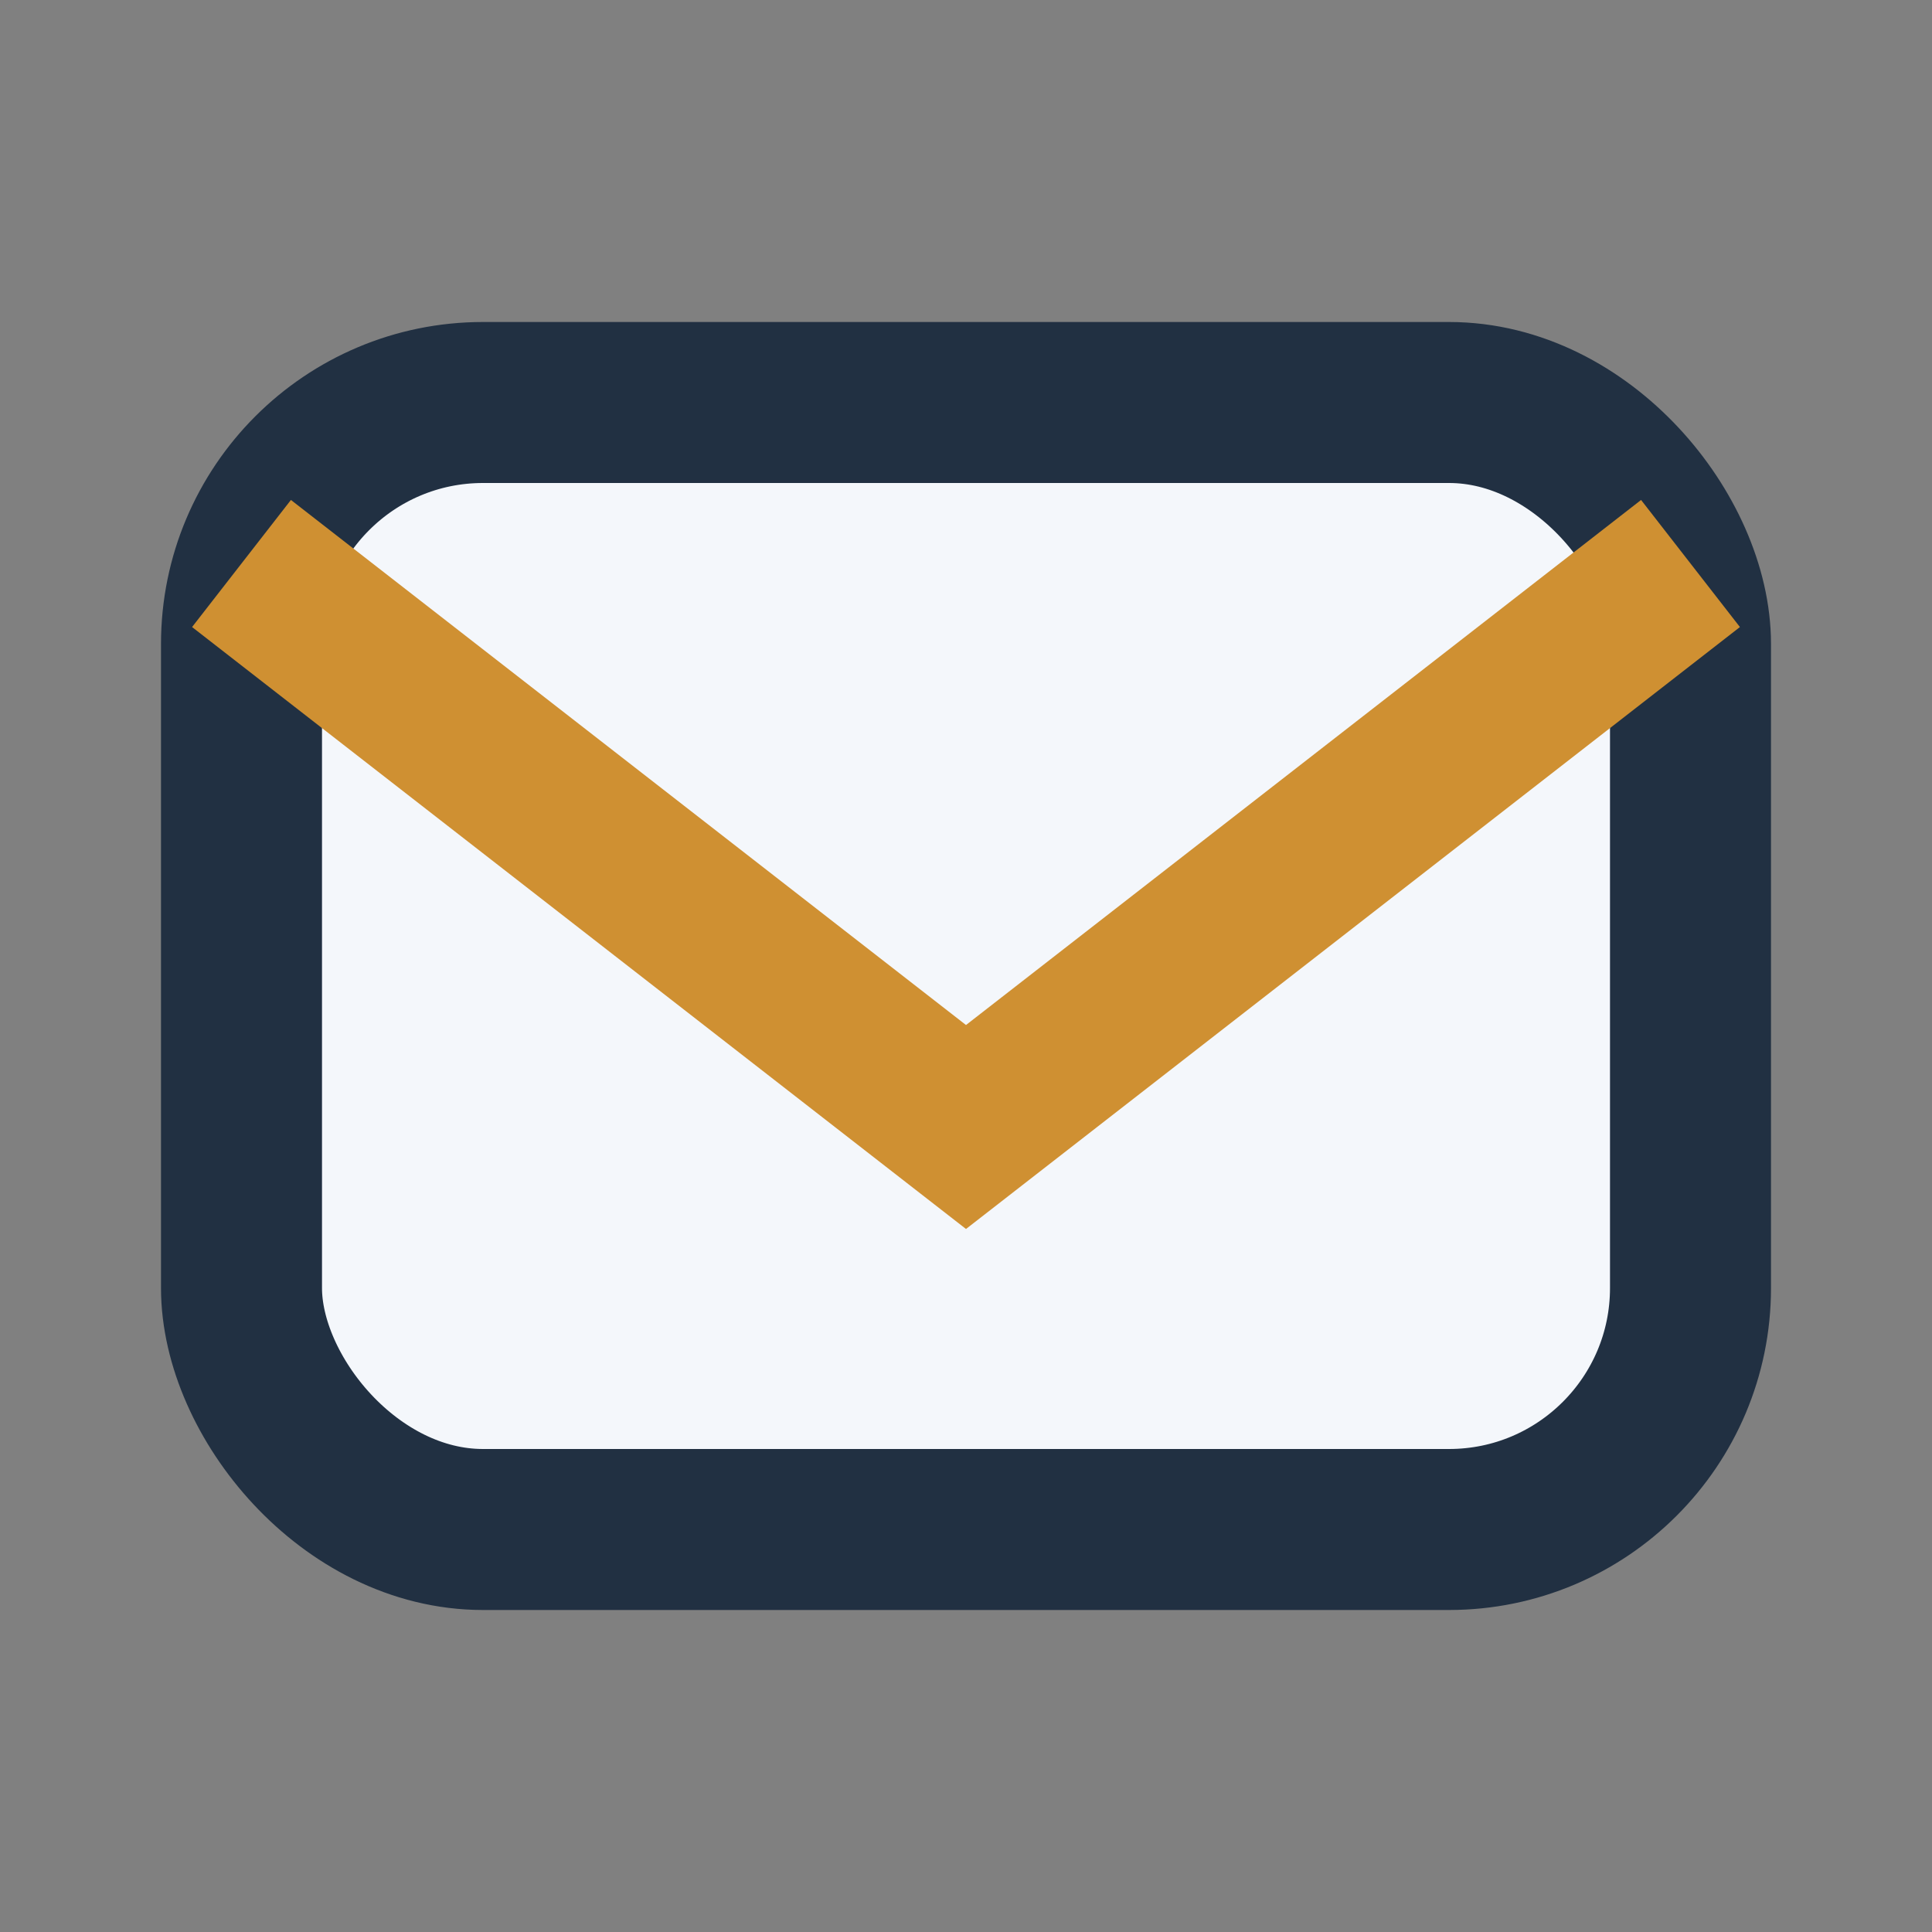
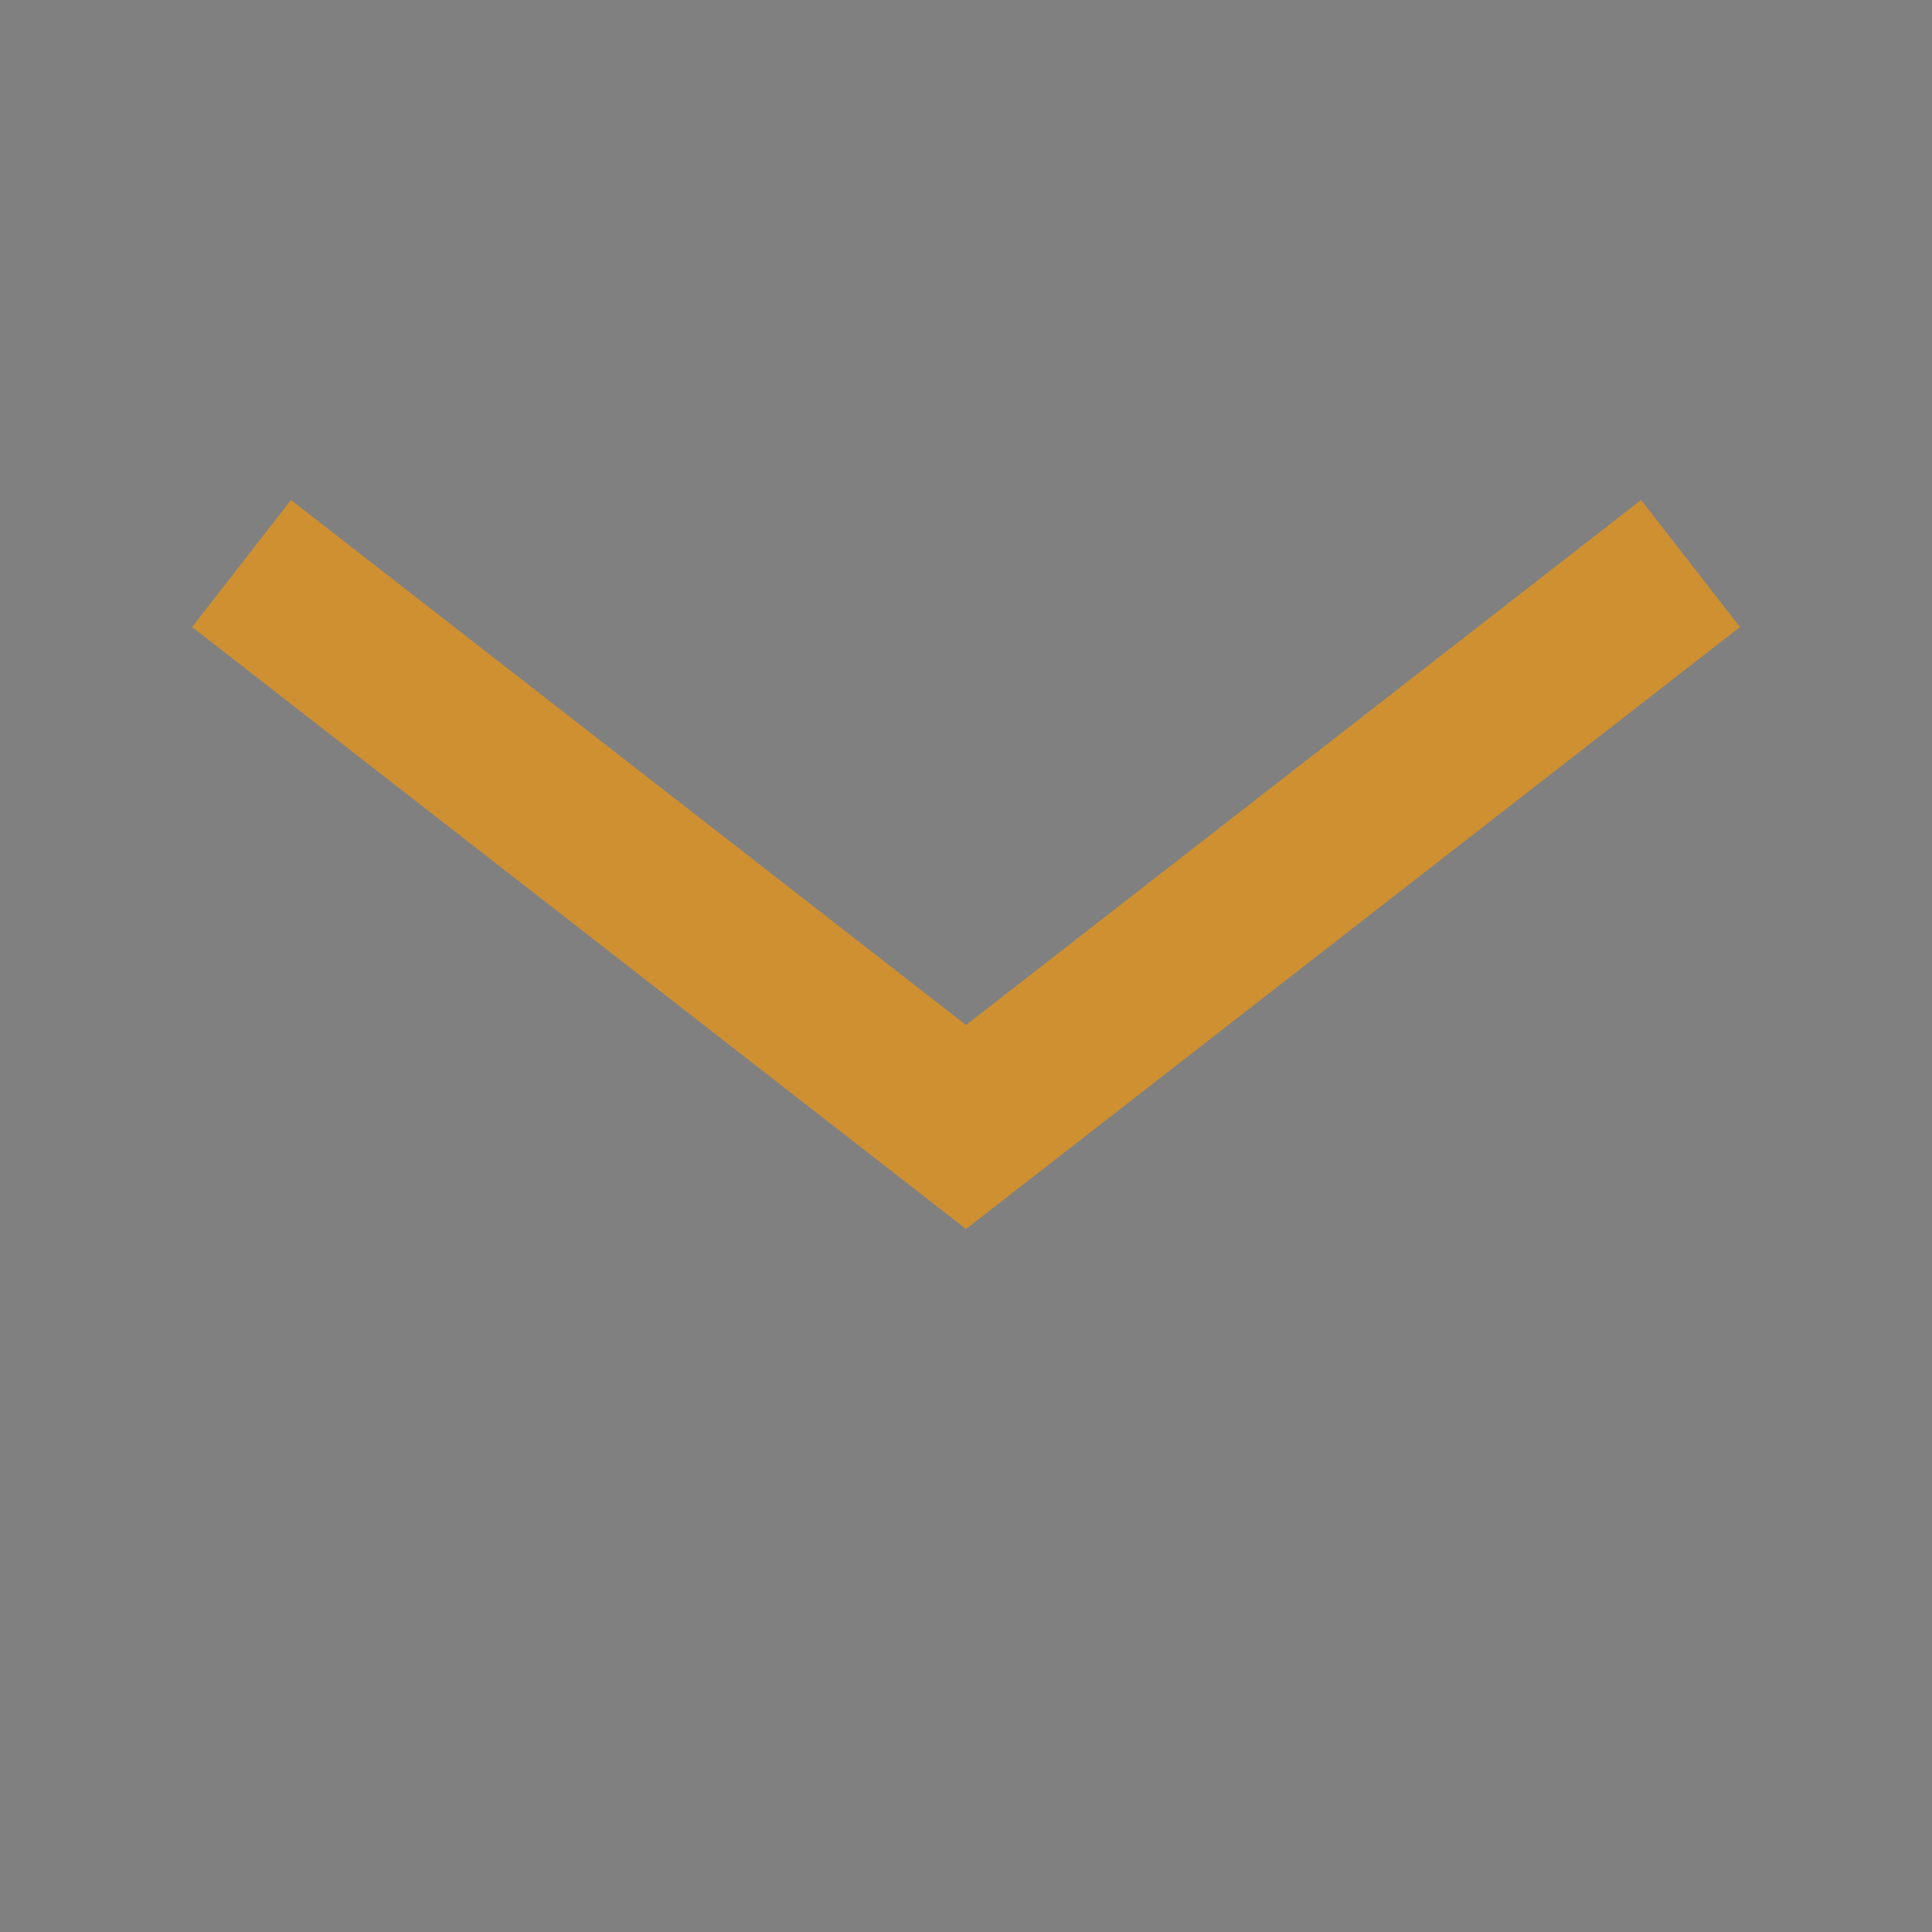
<svg xmlns="http://www.w3.org/2000/svg" width="24" height="24" viewBox="0 0 24 24">
  <rect x="0" y="0" width="24" height="24" fill="#808080" stroke="none" />
-   <rect x="3" y="5" width="18" height="14" rx="3" fill="#F4F7FB" stroke="#213042" stroke-width="2" />
  <path d="M3 7l9 7 9-7" fill="none" stroke="#CF9032" stroke-width="2" />
</svg>